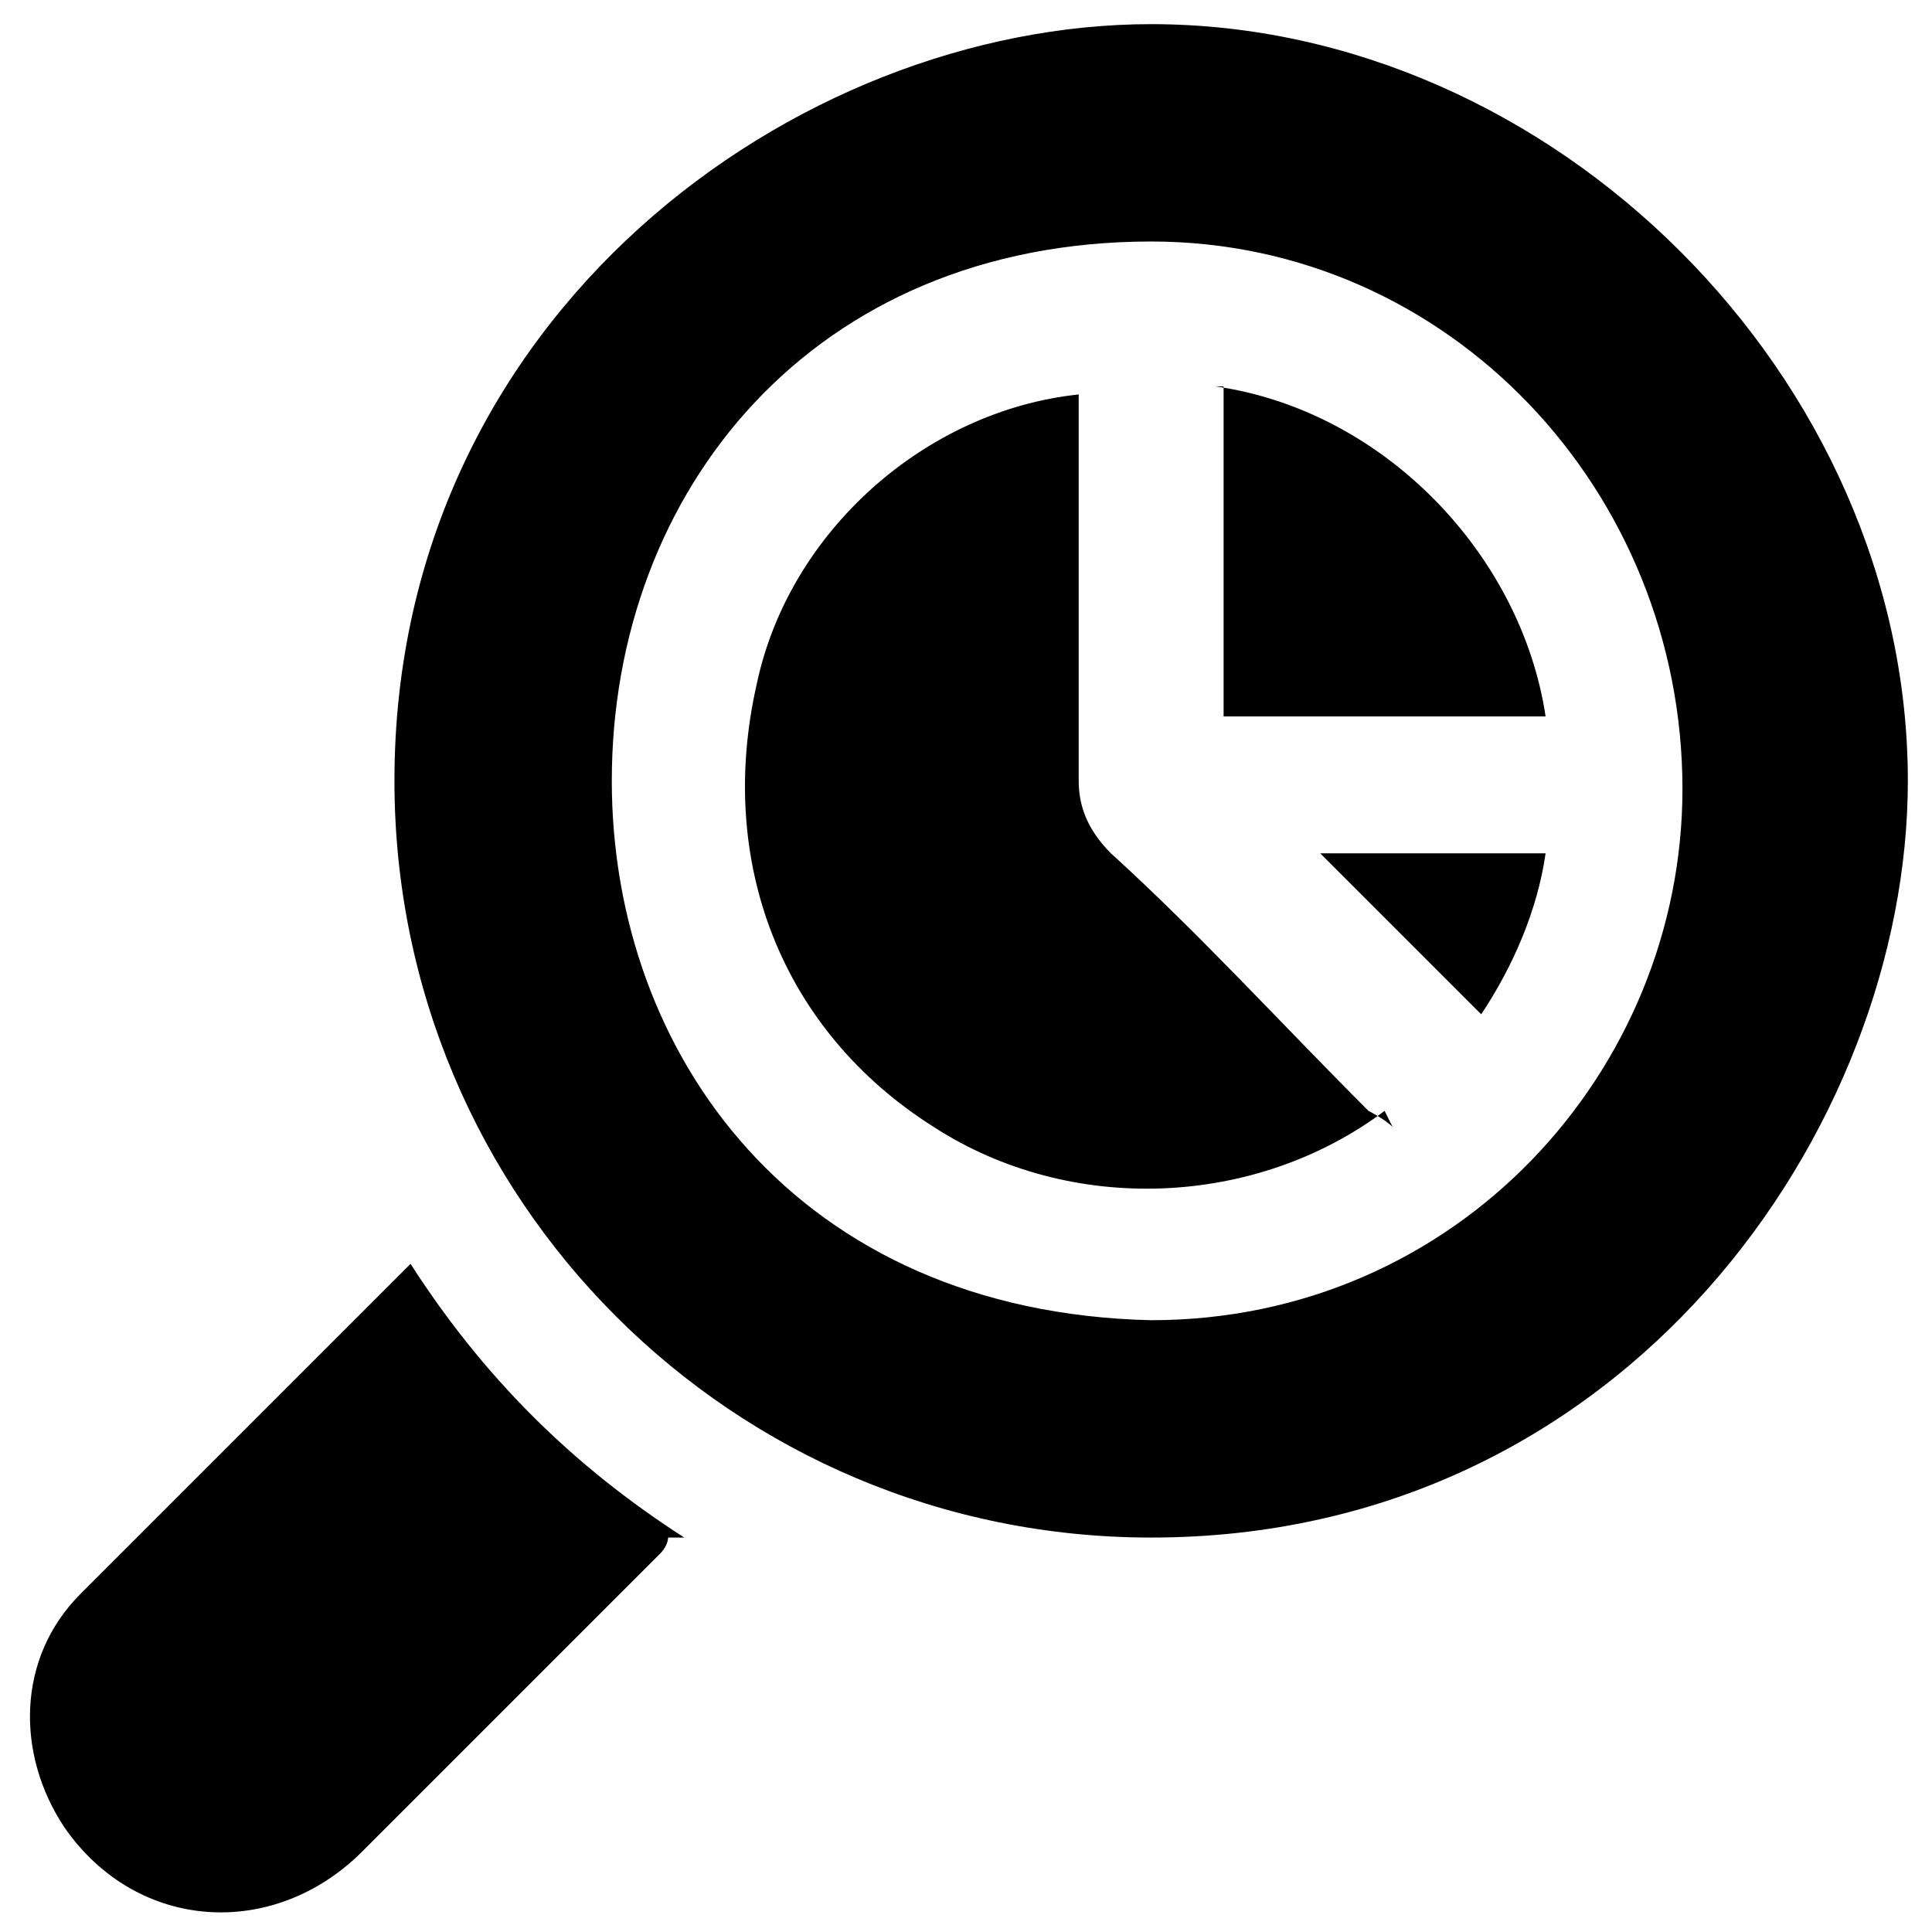
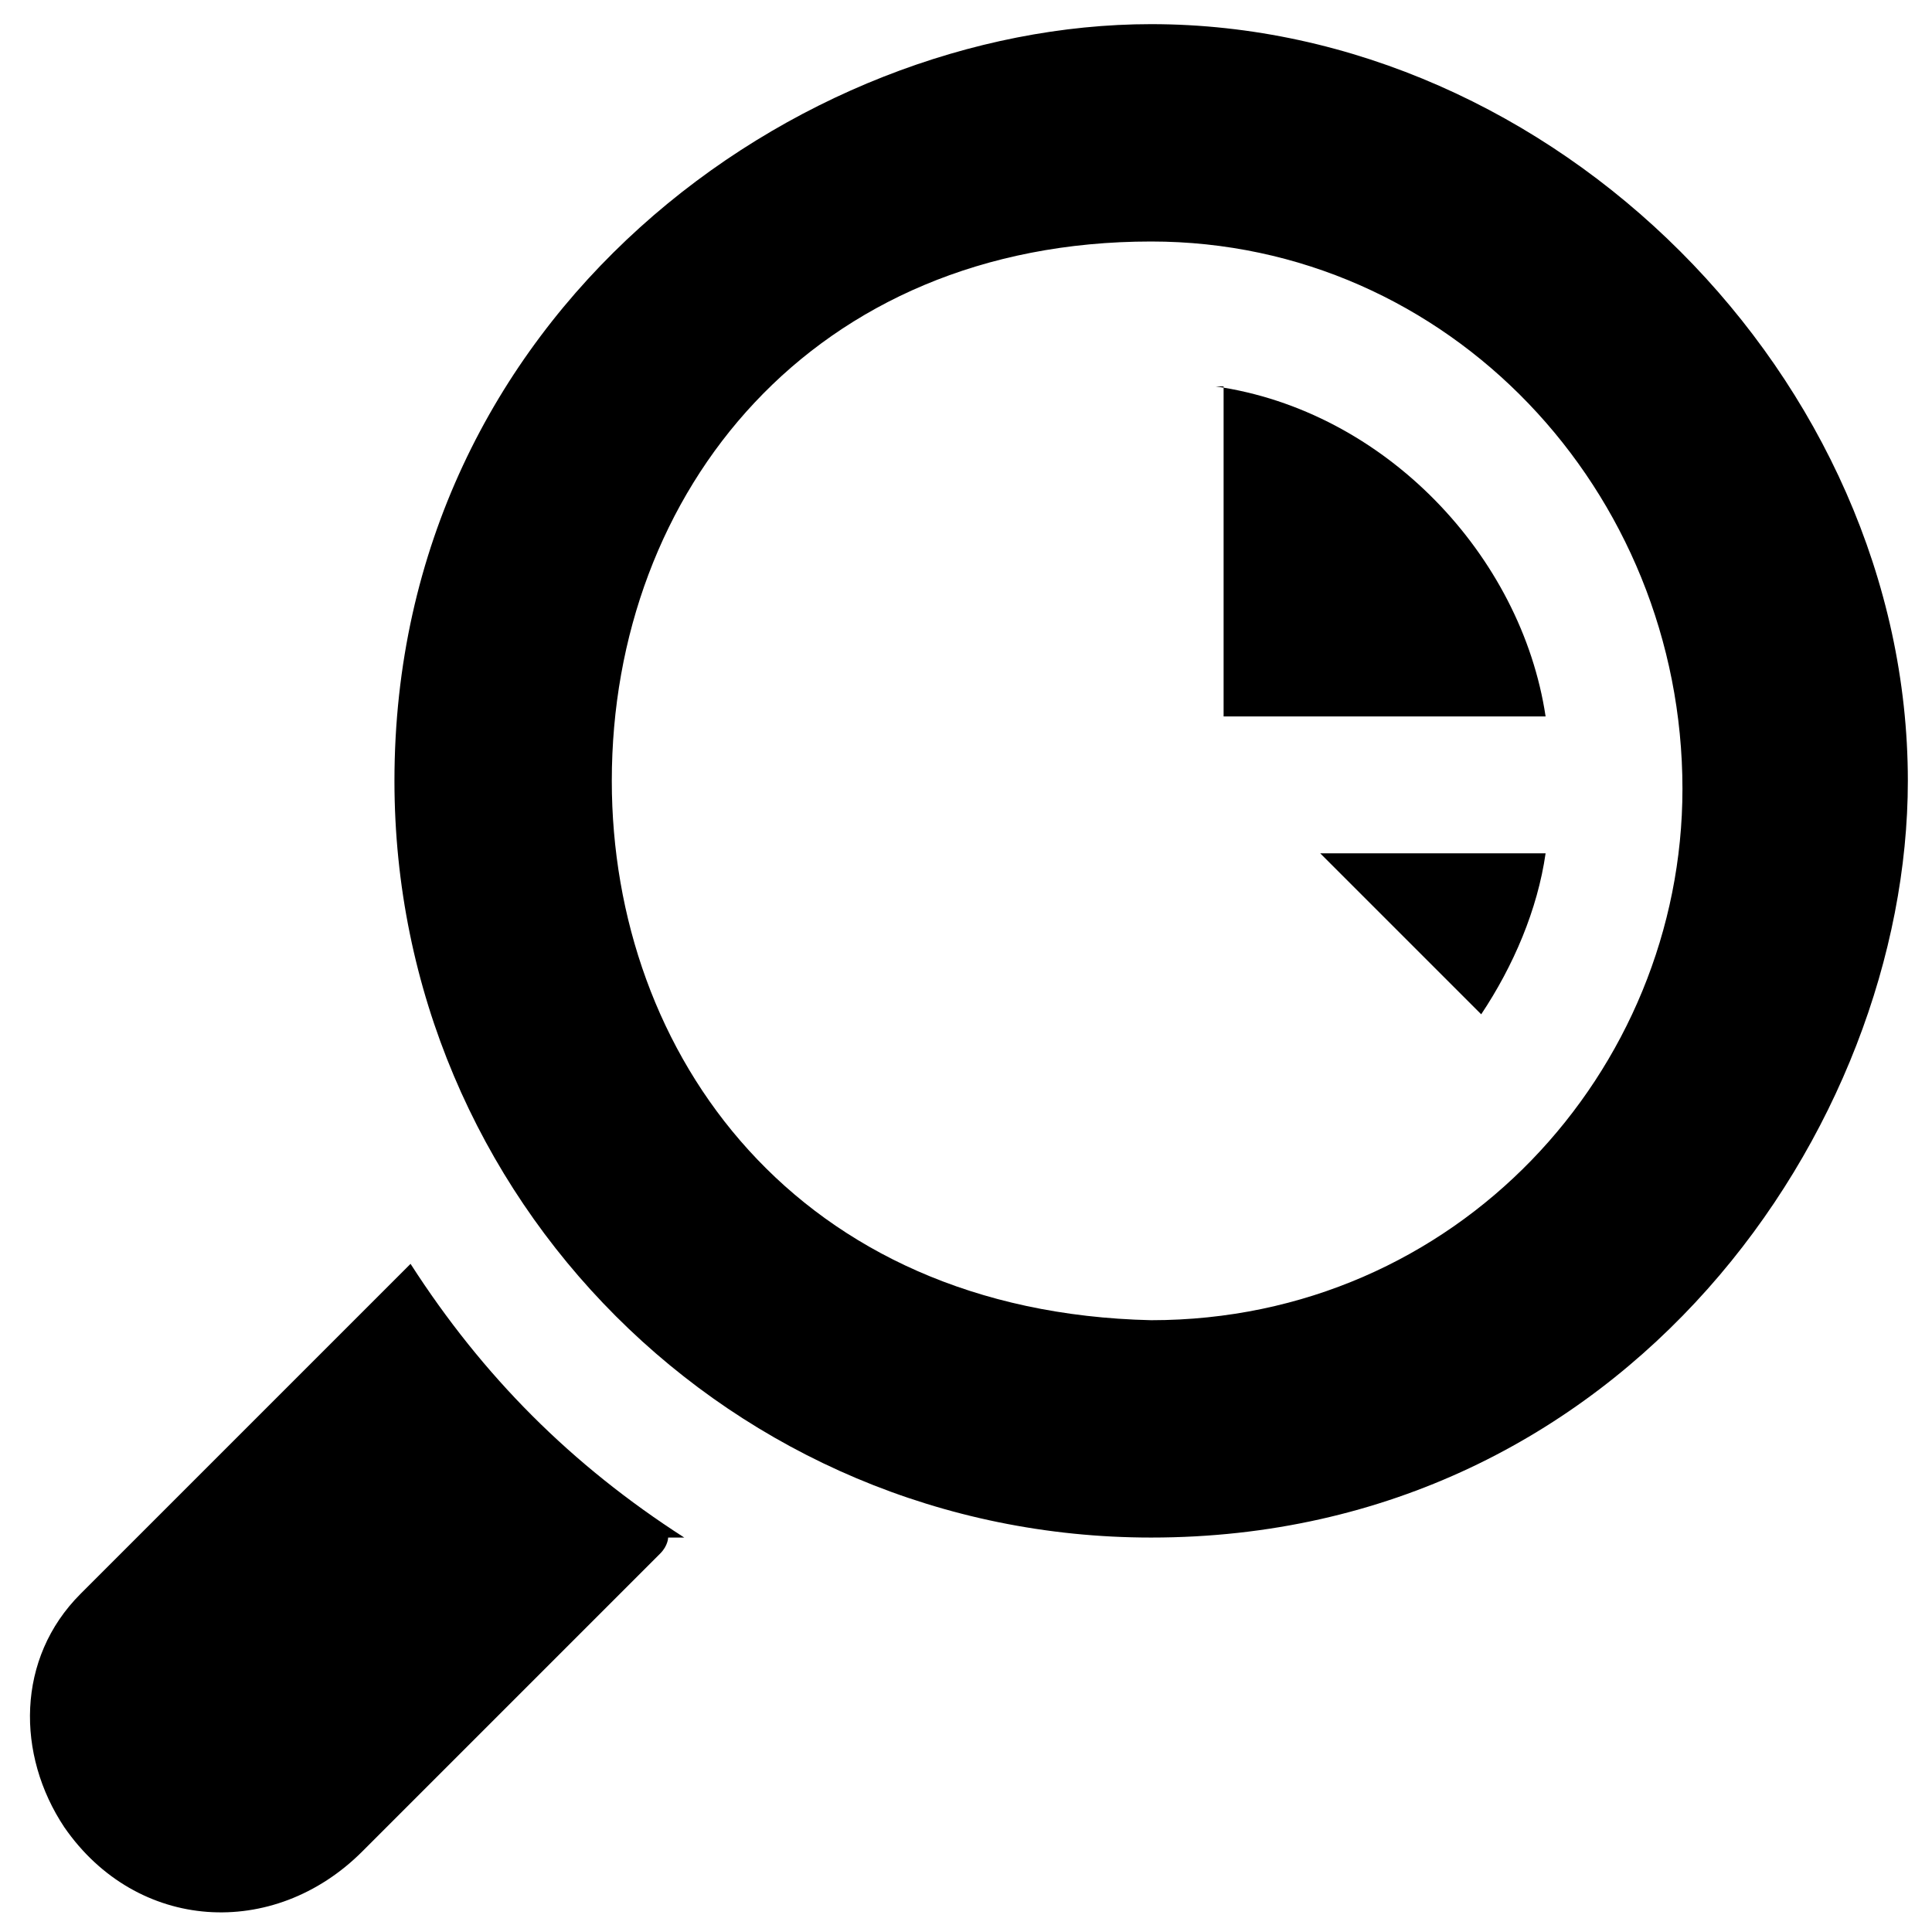
<svg xmlns="http://www.w3.org/2000/svg" version="1.1" viewBox="0 0 24 24">
  <g>
    <g id="Layer_1">
      <g id="Layer_1-2" data-name="Layer_1">
        <g>
-           <path d="M14.3.3c5,0,9.4,4.4,9.4,9.4,0,4.3-3.5,9.4-9.4,9.4-5.2,0-9.4-4.2-9.4-9.4C4.9,3.9,9.9.3,14.3.3ZM7.6,9.7c0,3.4,2.3,6.6,6.7,6.7,3.8,0,6.6-3.1,6.6-6.6,0-3.7-2.9-6.8-6.6-6.8-4.2,0-6.7,3.1-6.7,6.7Z" />
+           <path d="M14.3.3c5,0,9.4,4.4,9.4,9.4,0,4.3-3.5,9.4-9.4,9.4-5.2,0-9.4-4.2-9.4-9.4C4.9,3.9,9.9.3,14.3.3ZM7.6,9.7c0,3.4,2.3,6.6,6.7,6.7,3.8,0,6.6-3.1,6.6-6.6,0-3.7-2.9-6.8-6.6-6.8-4.2,0-6.7,3.1-6.7,6.7" />
          <path d="M8.3,19.1c0,0,0,.1-.1.2-1.2,1.2-2.5,2.5-3.7,3.7-1.1,1.1-2.8,1-3.7-.3-.6-.9-.6-2.1.2-2.9.6-.6,1.2-1.2,1.8-1.8.7-.7,1.5-1.5,2.3-2.3.9,1.4,2,2.5,3.4,3.4Z" />
-           <path d="M17.2,13.8c-1.6,1.2-3.9,1.3-5.6.2-1.9-1.2-2.7-3.3-2.2-5.5.4-1.9,2.1-3.4,4-3.6v.3c0,1.5,0,3,0,4.5,0,.3.1.6.4.9,1.1,1,2.1,2.1,3.2,3.2,0,0,.2.1.3.2Z" />
          <path d="M15.1,4.8c2.1.3,3.8,2.1,4.1,4.1,0,0,0,0,0,0-1.3,0-2.6,0-4,0v-4.1Z" />
          <path d="M19.2,10.6c-.1.7-.4,1.4-.8,2-.7-.7-1.3-1.3-2-2h2.8Z" />
        </g>
      </g>
    </g>
  </g>
</svg>